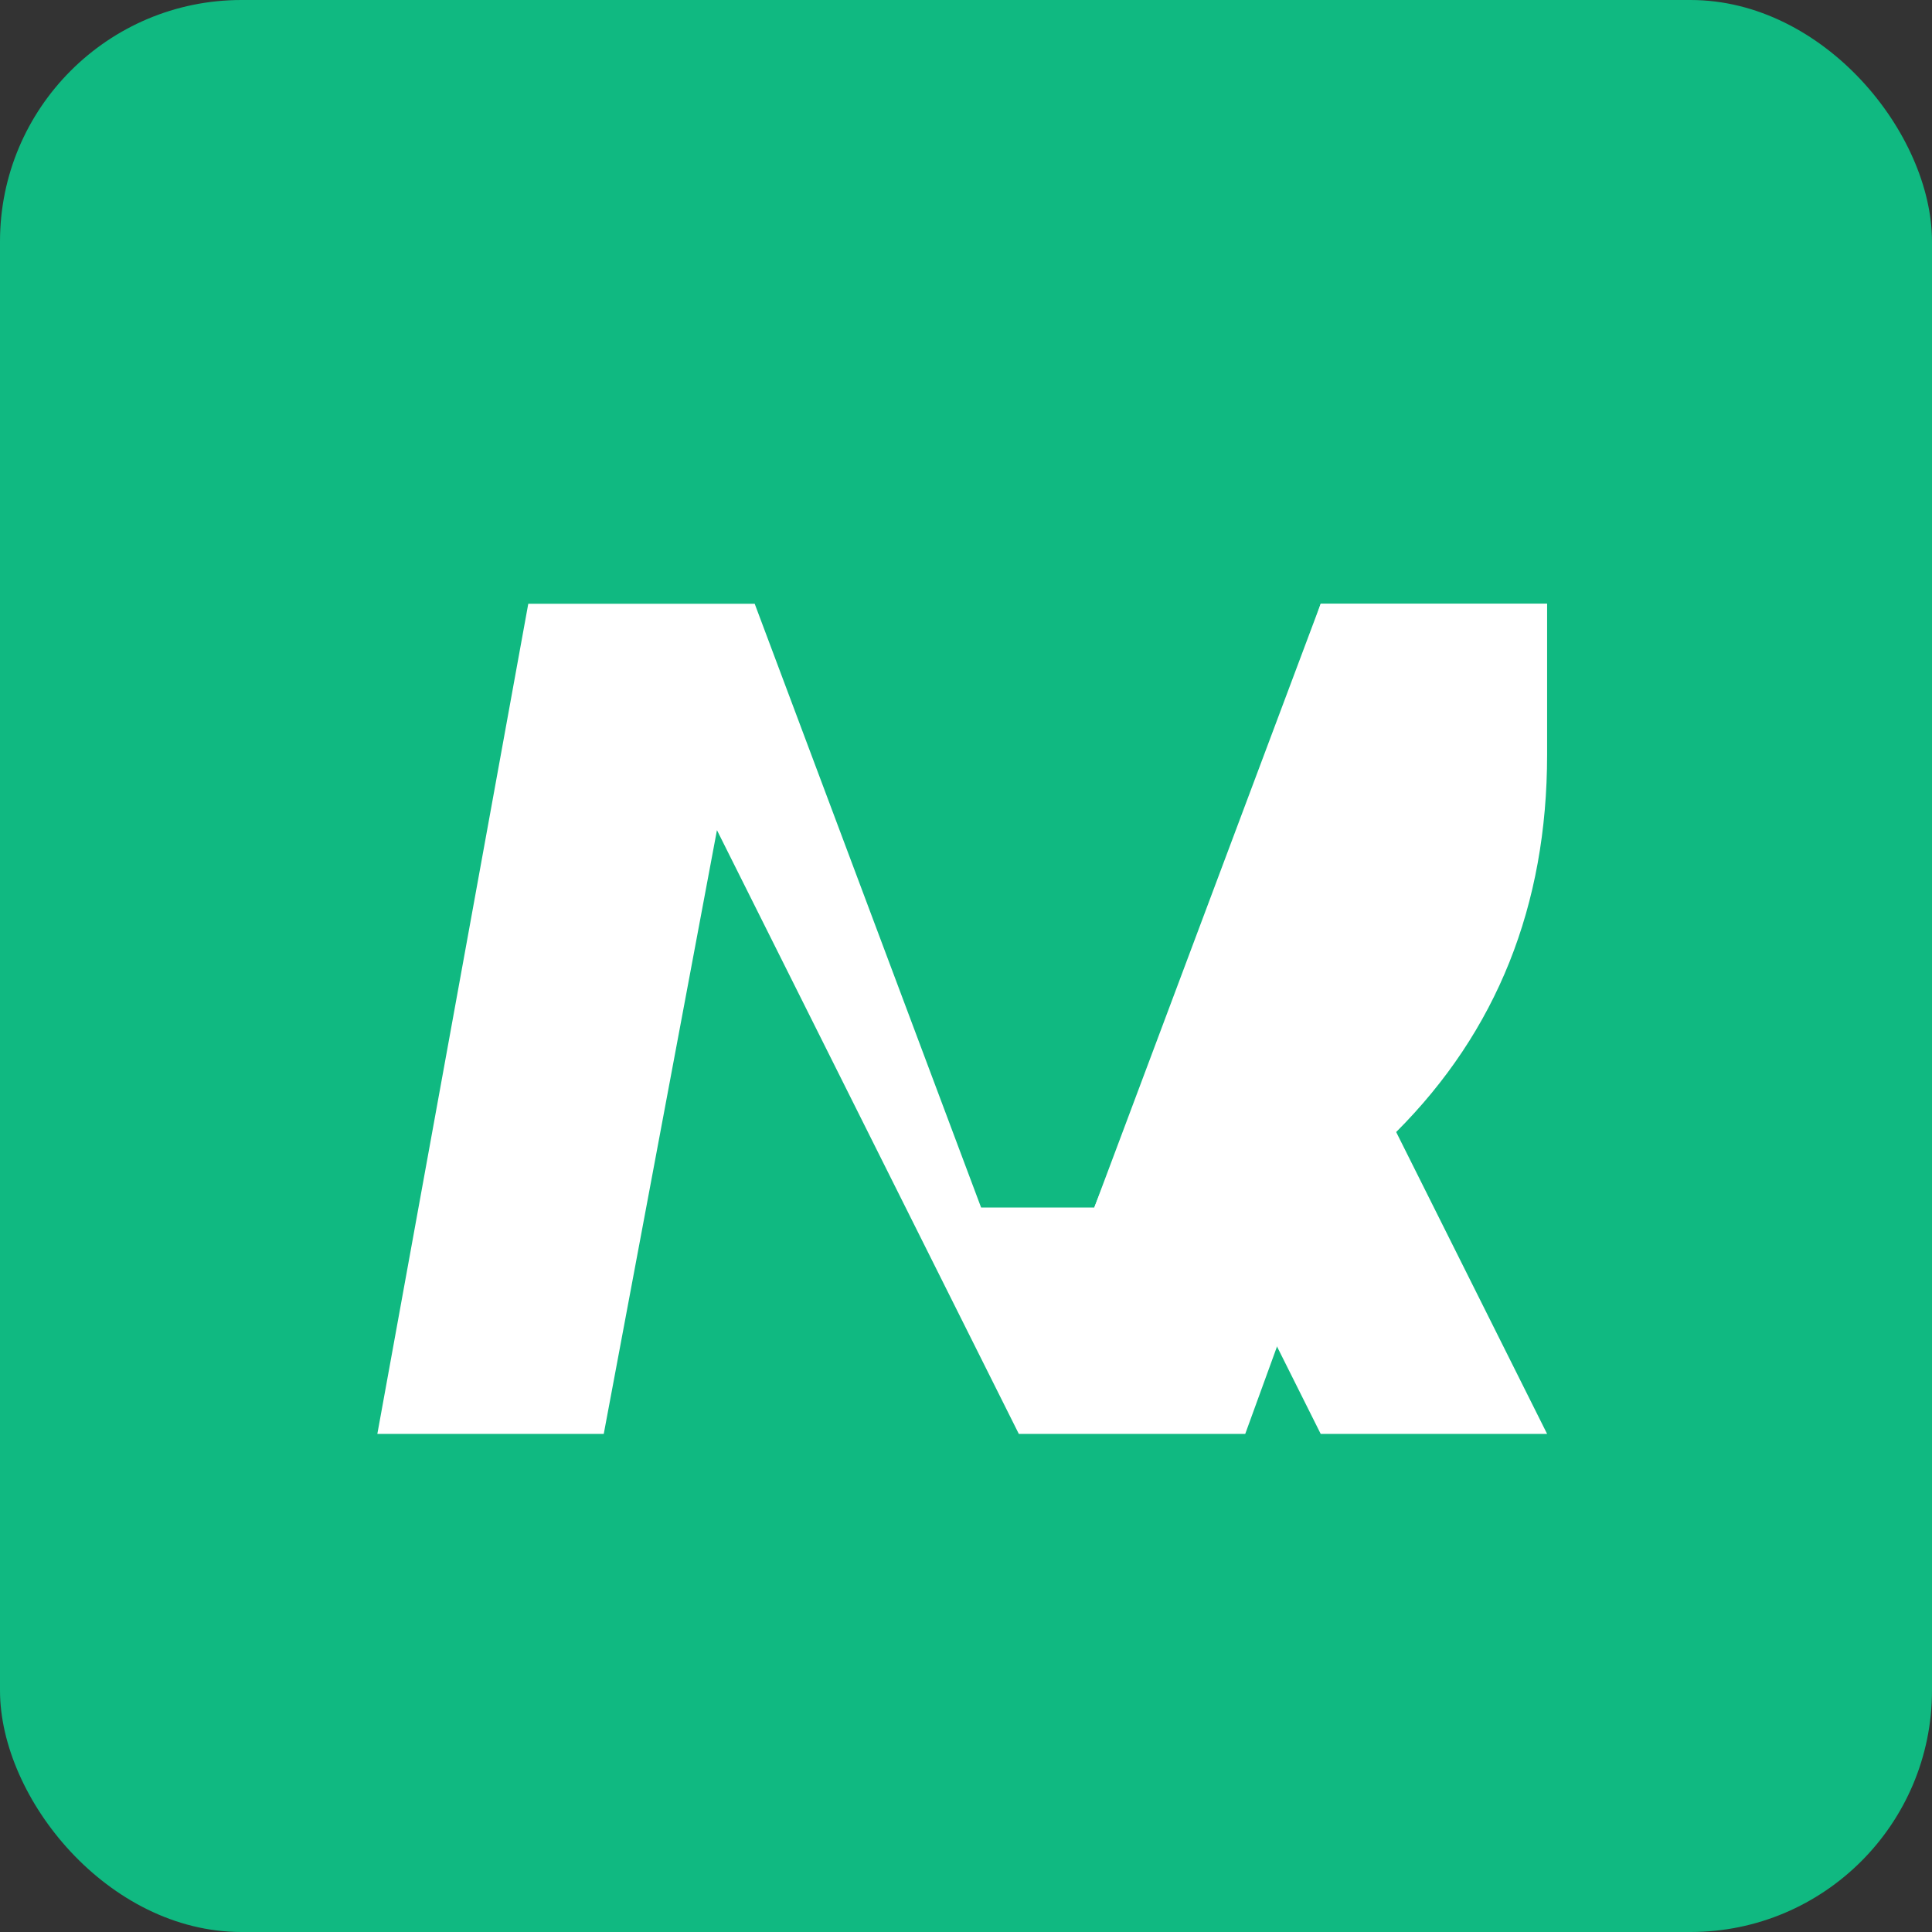
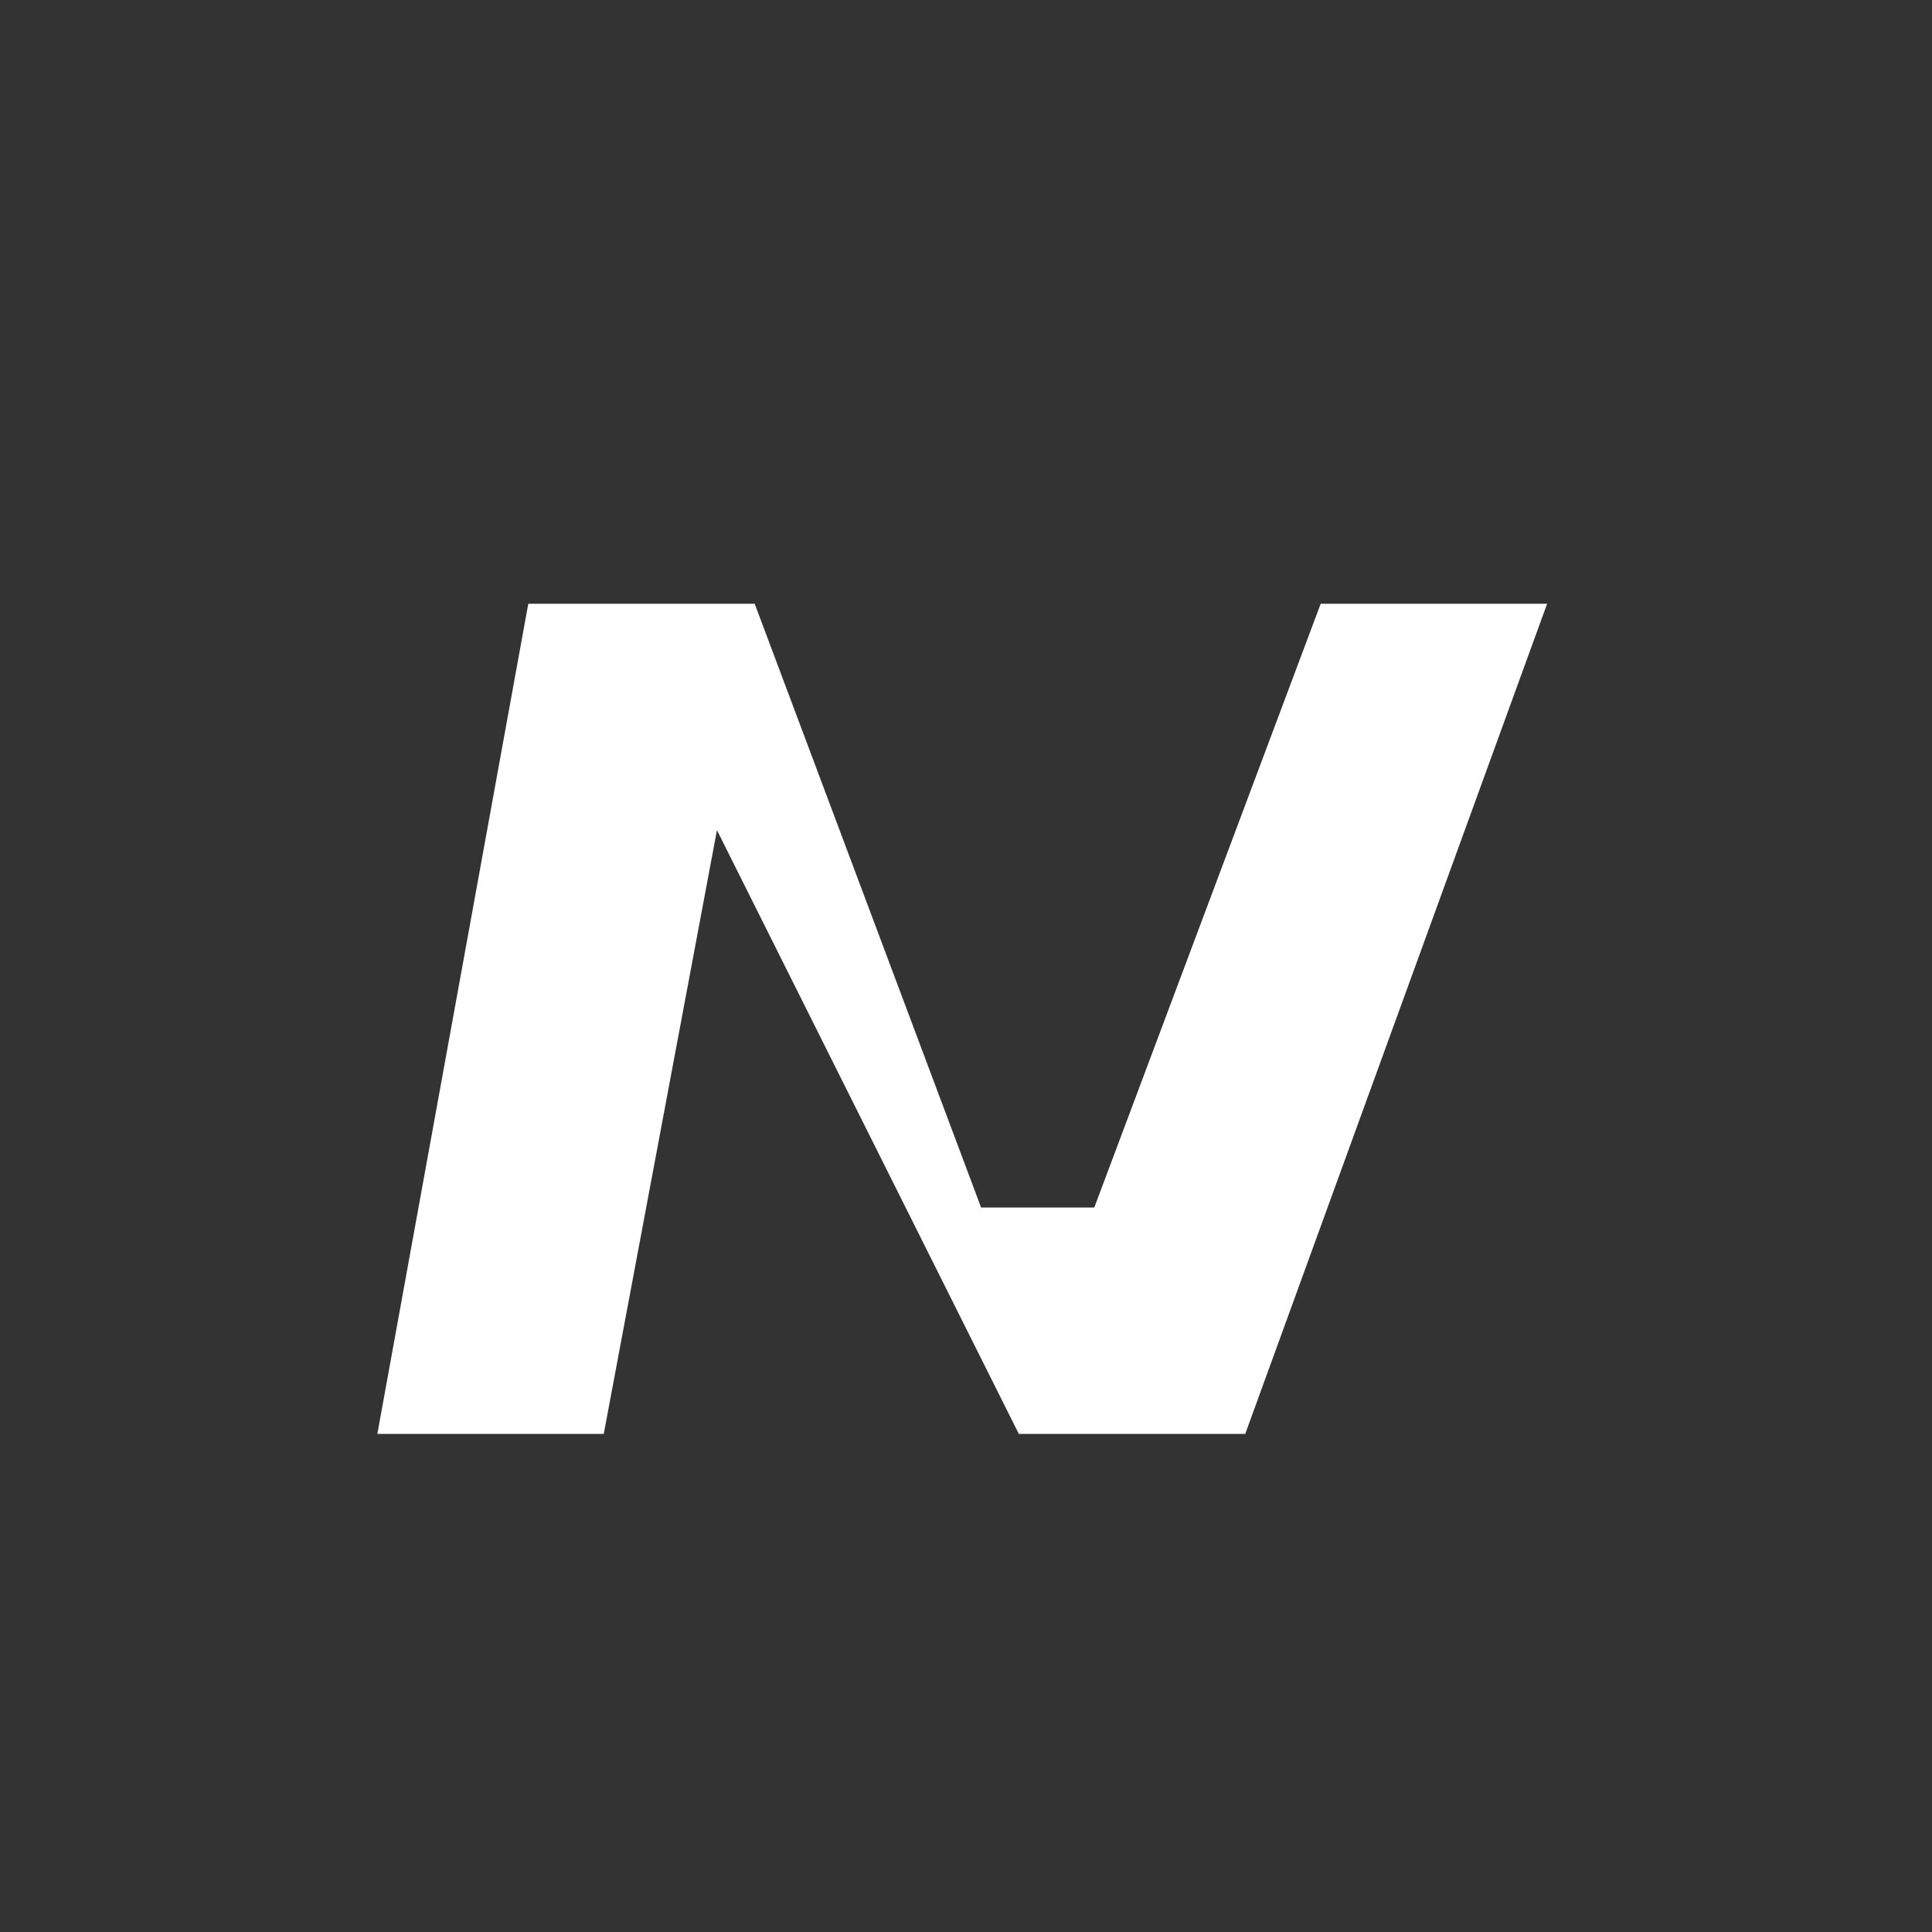
<svg xmlns="http://www.w3.org/2000/svg" viewBox="0 0 256 256">
  <rect x="0" y="0" width="256" height="256" fill="#333333" stroke="none" />
-   <rect width="256" height="256" fill="#10b981" rx="32" />
  <path d="M70 80 L100 80 L130 160 L145 160 L175 80 L205 80 L165 190 L135 190 L95 110 L80 190 L50 190 Z" fill="#ffffff" />
-   <path d="M145 160 L165 110 L175 80 L205 80 L205 100 Q205 130 185 150 L205 190 L175 190 L160 160 Z" fill="#ffffff" />
</svg>